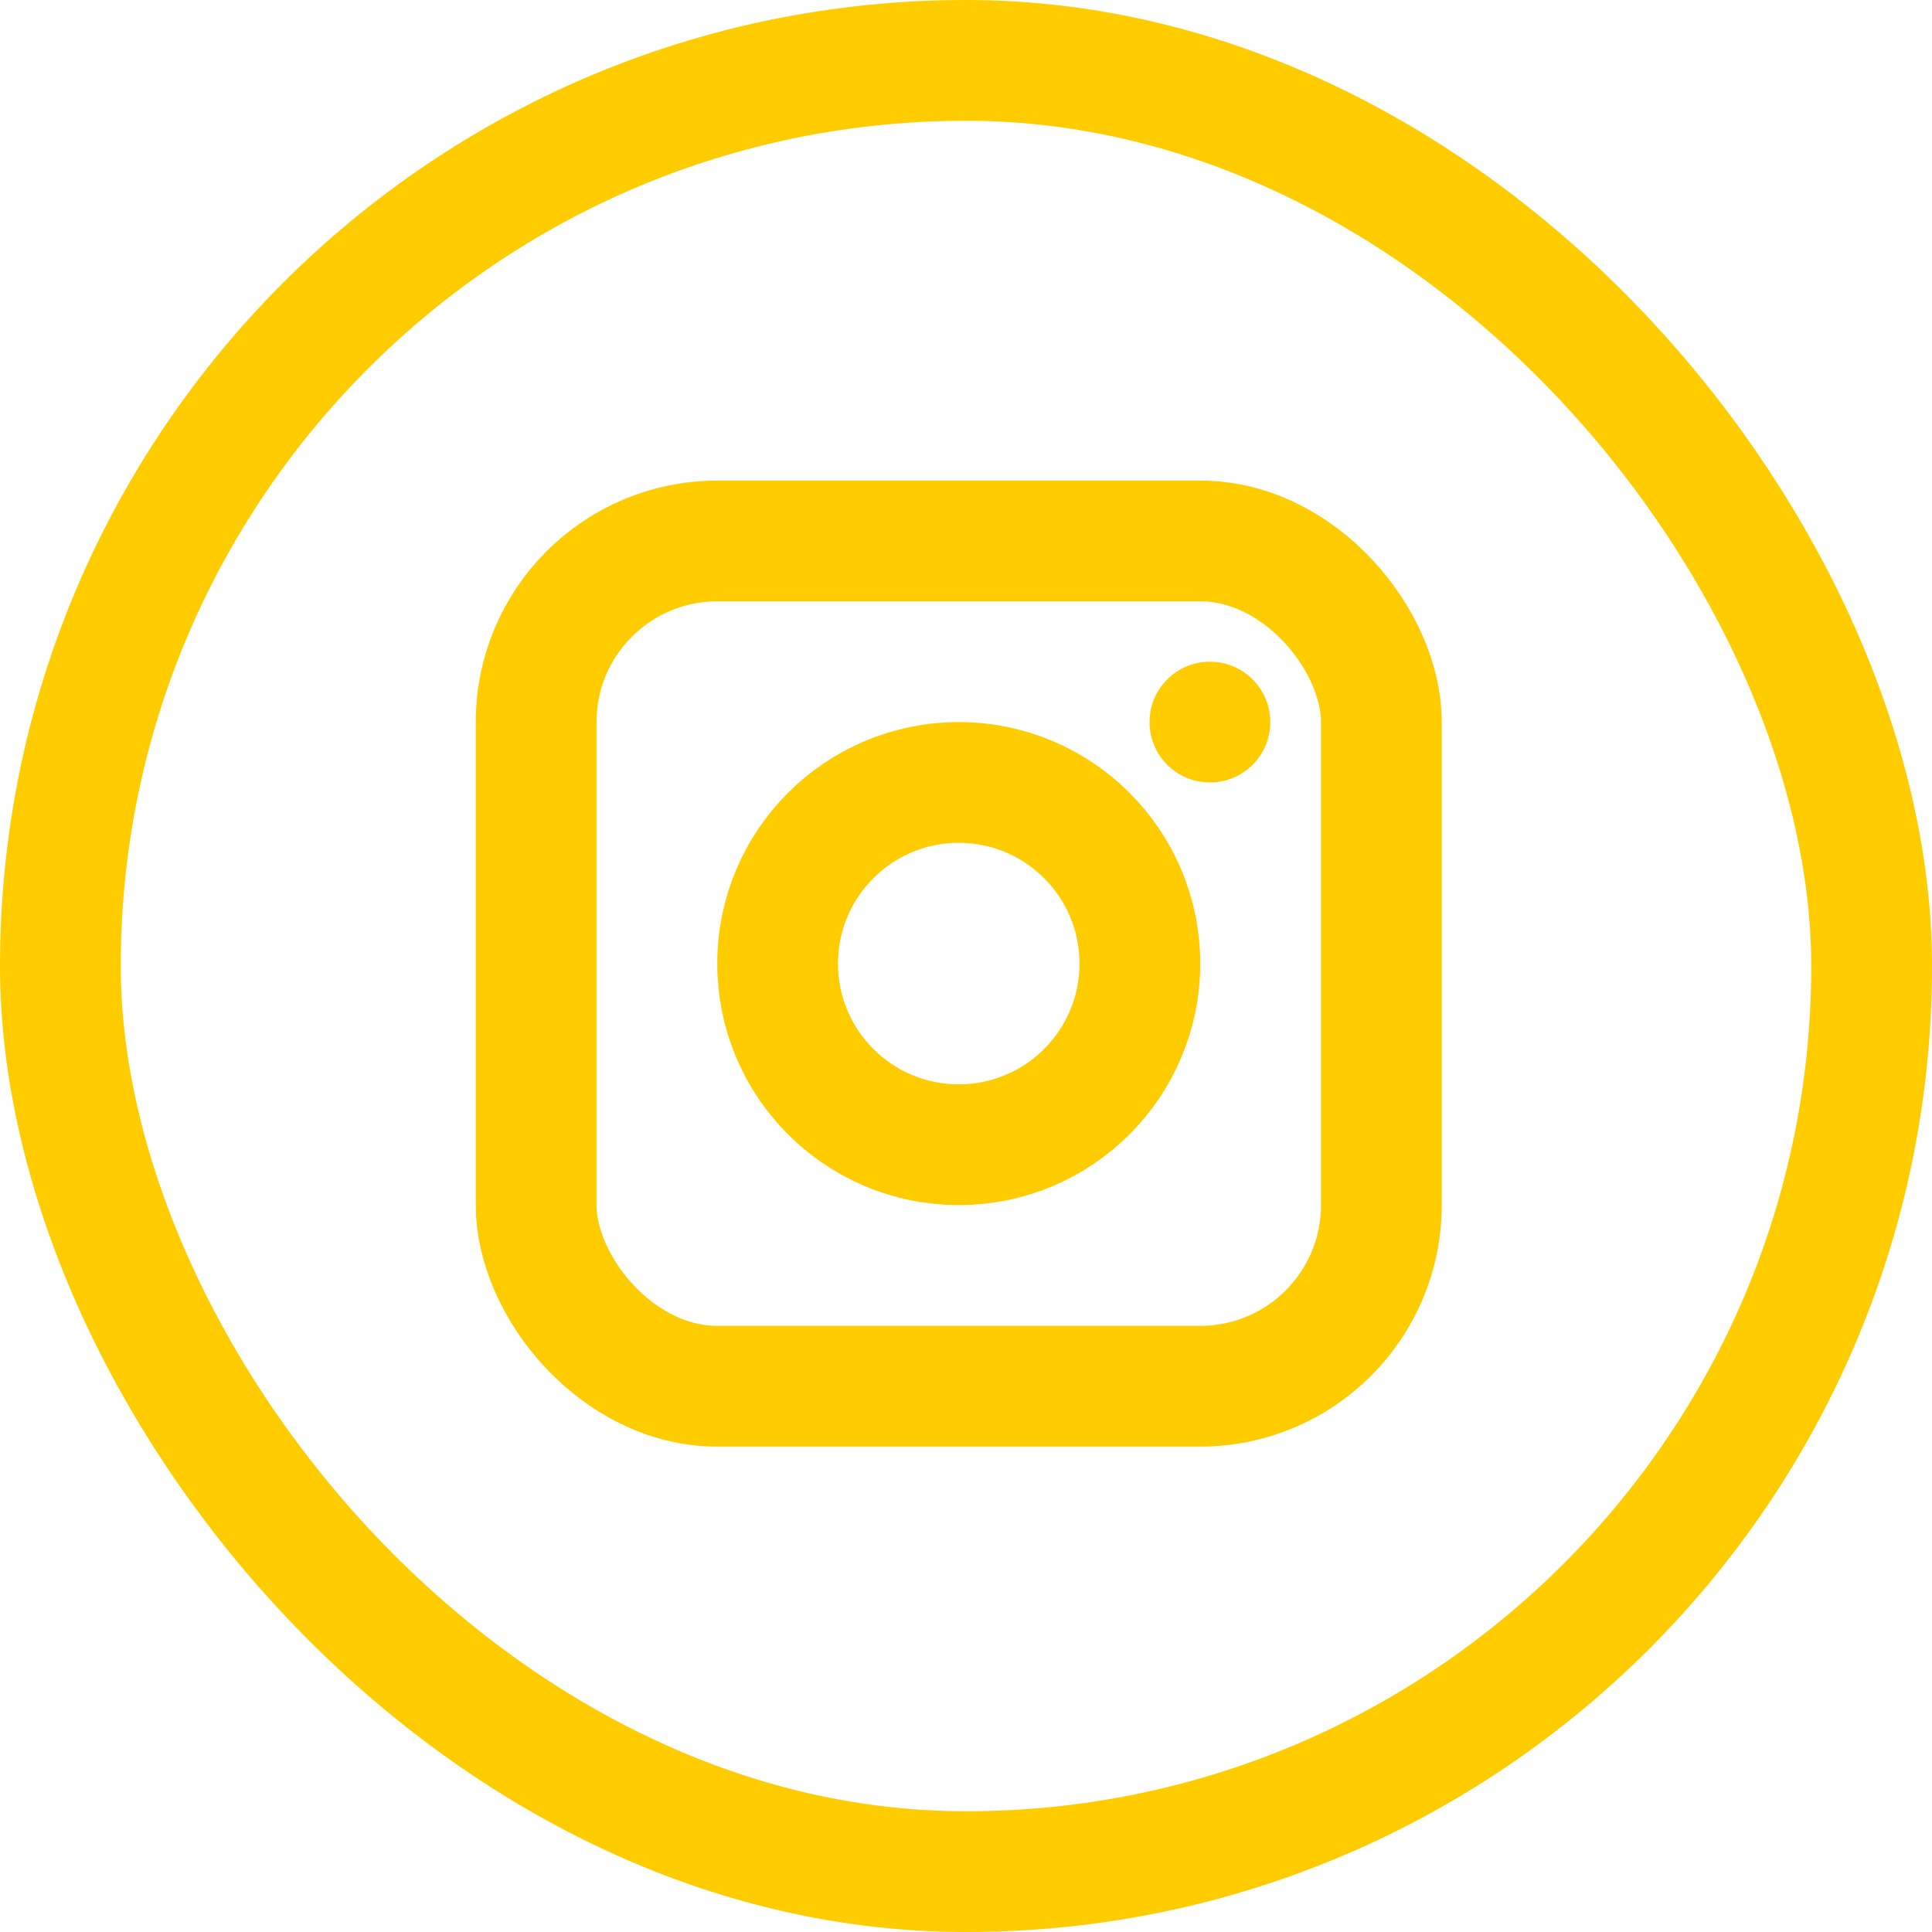
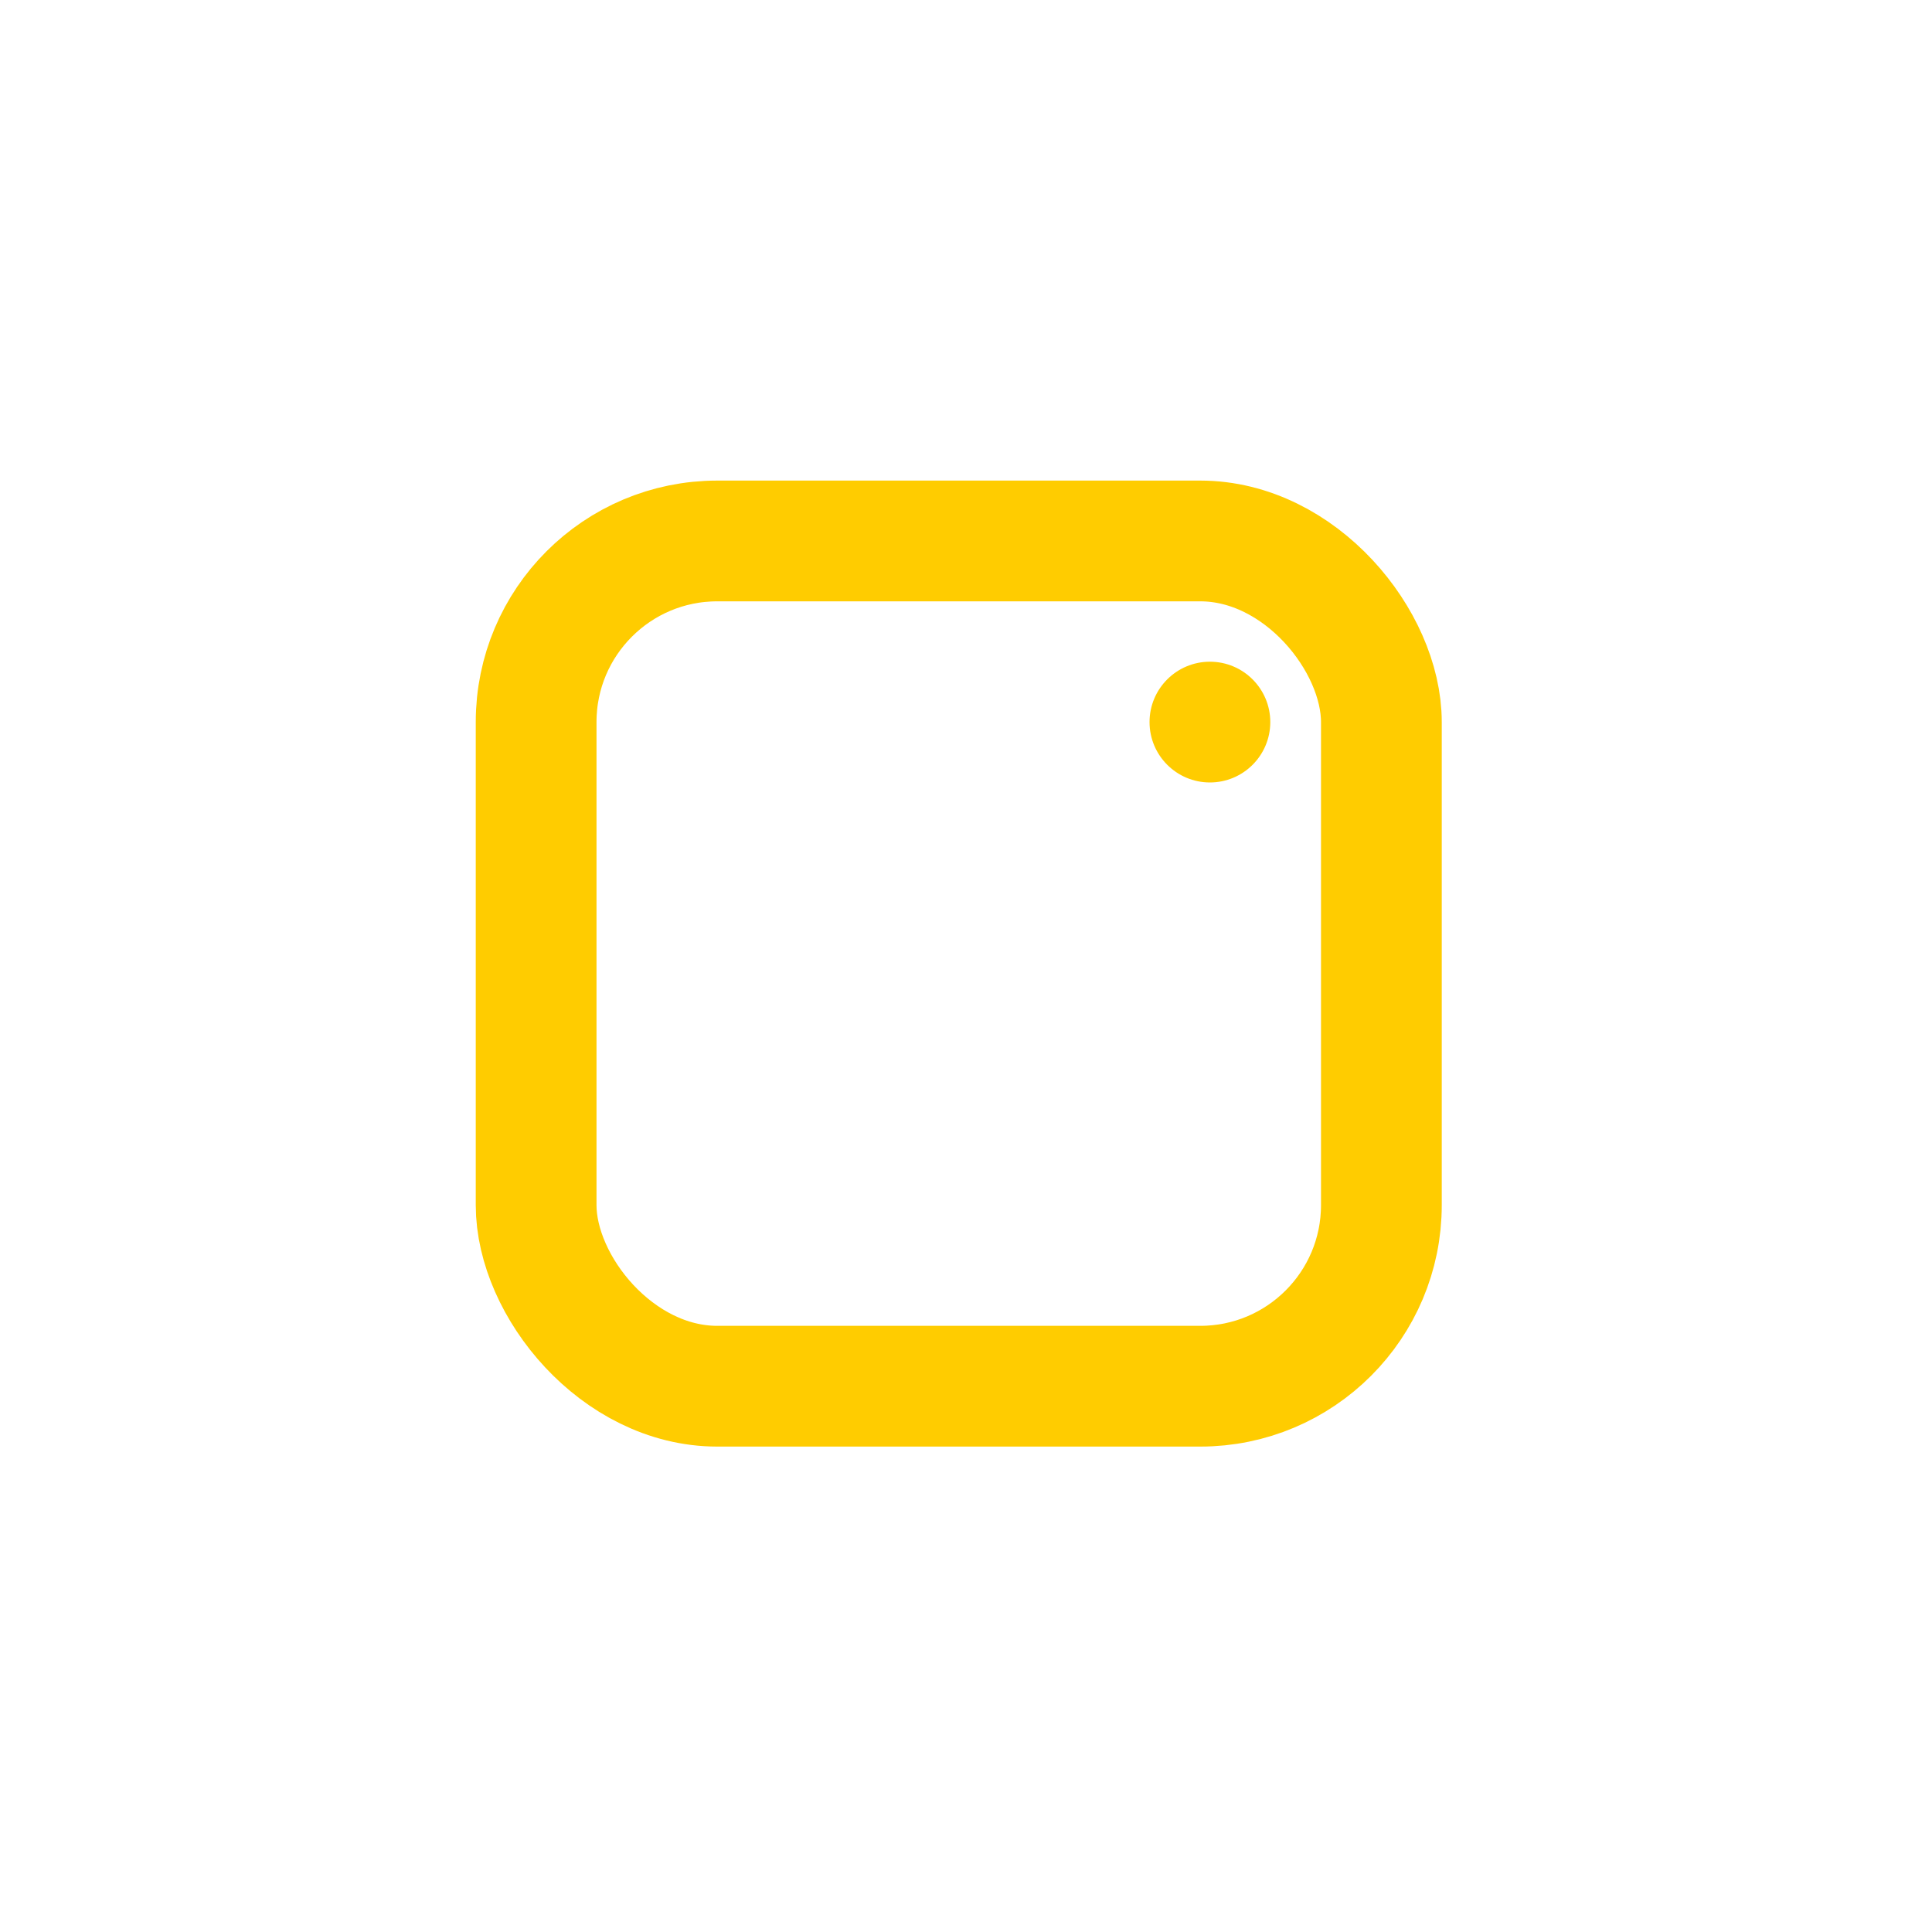
<svg xmlns="http://www.w3.org/2000/svg" width="32" height="32" viewBox="0 0 32 32" fill="none">
  <rect x="8.88" y="8.96" width="14" height="14" rx="3" stroke="#FFCC00" stroke-width="2" />
-   <circle cx="15.88" cy="15.96" r="3" stroke="#FFCC00" stroke-width="2" />
  <circle cx="20.04" cy="11.96" r="1" fill="#FFCC00" />
-   <rect x="1" y="1" width="30" height="30" rx="15" stroke="#FFCC00" stroke-width="2" />
</svg>